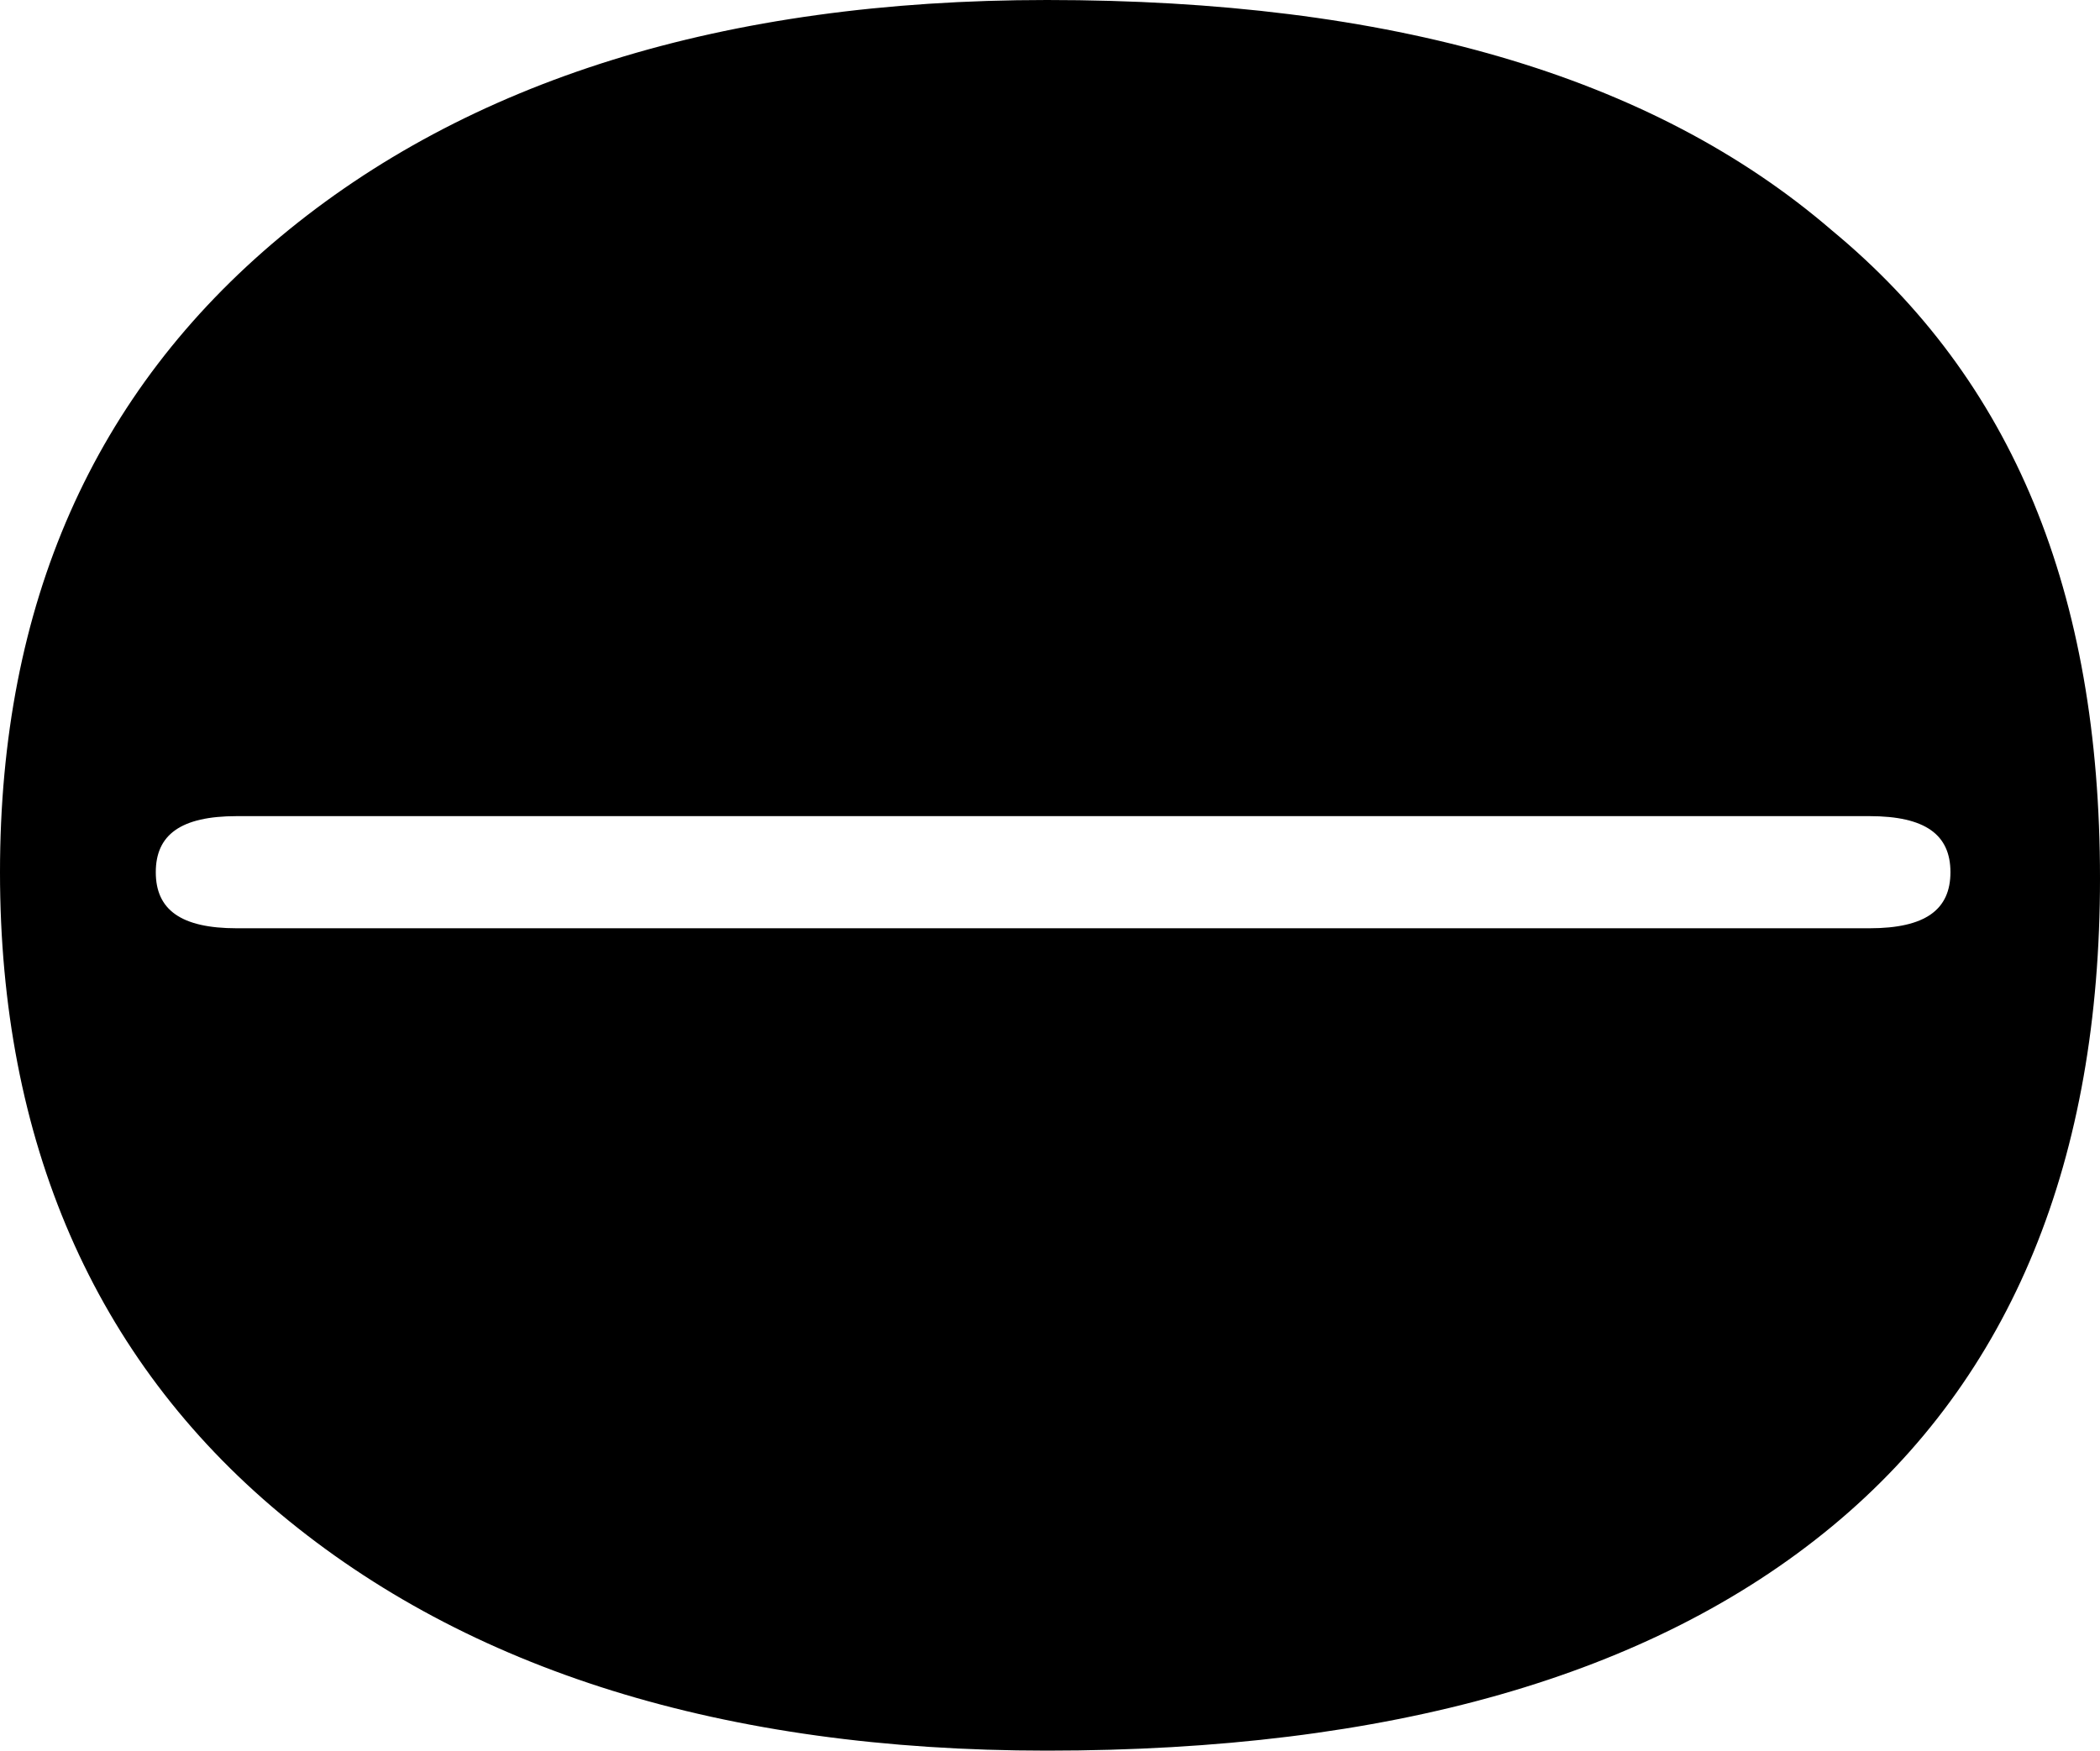
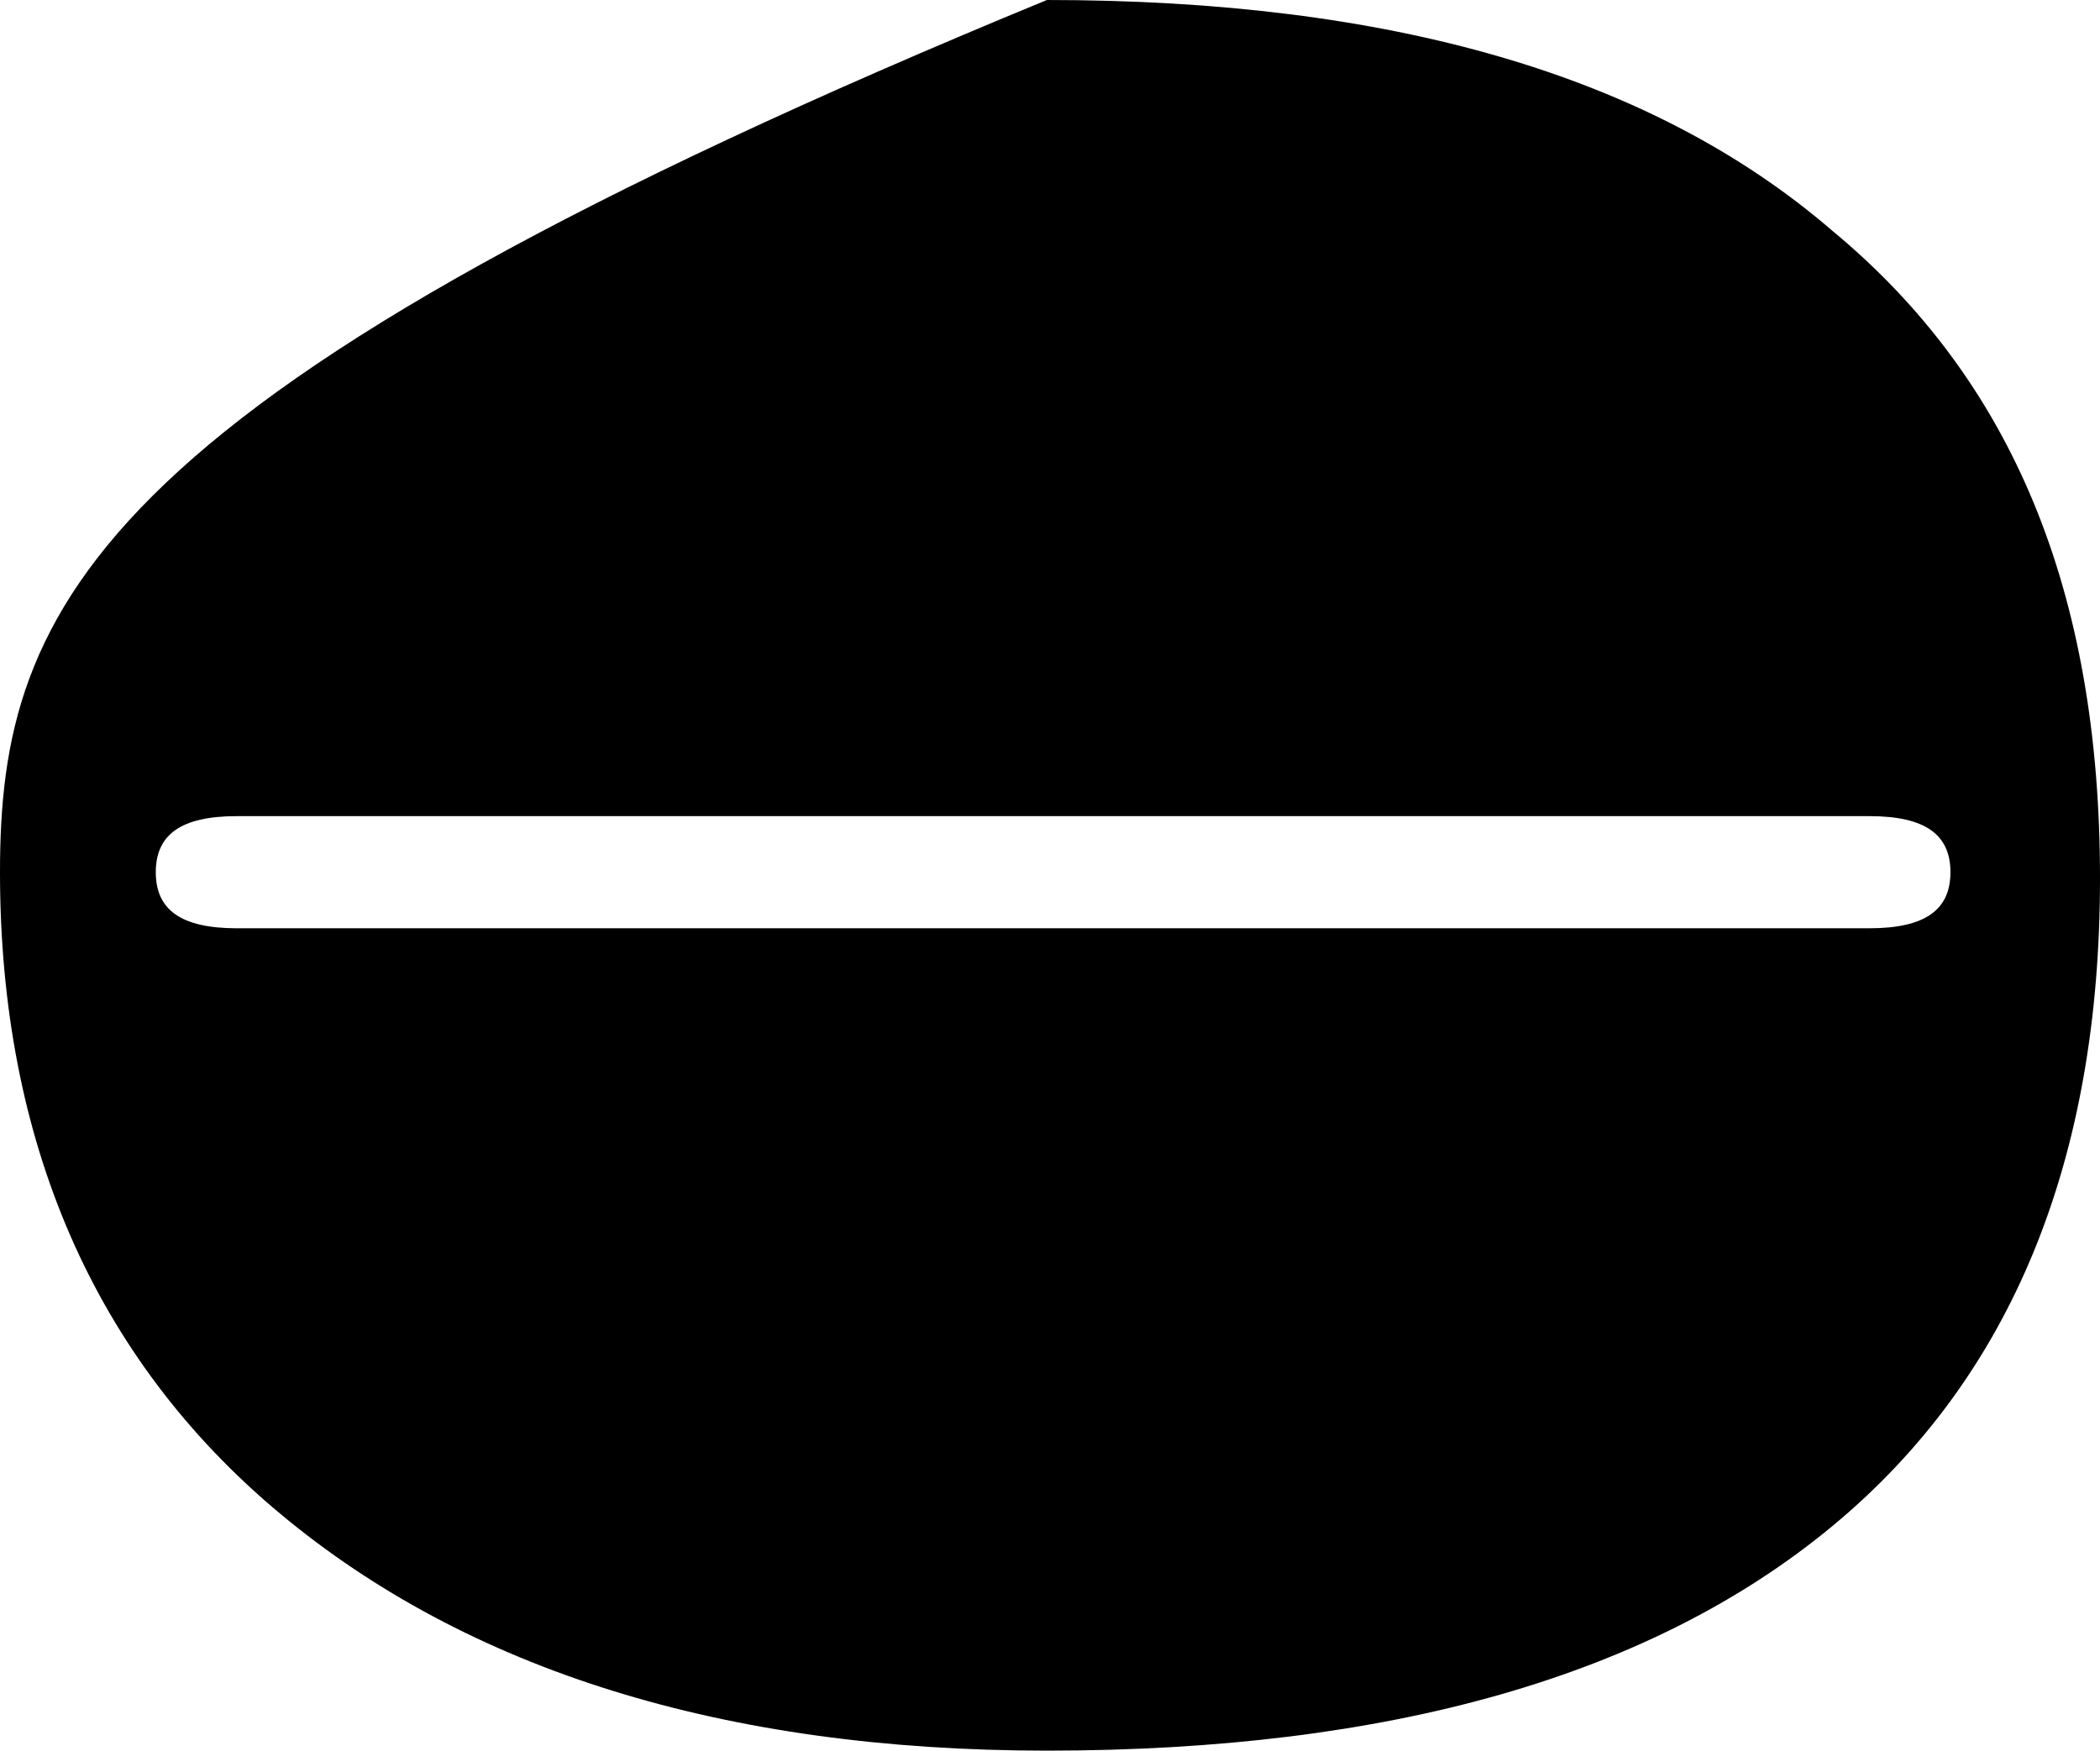
<svg xmlns="http://www.w3.org/2000/svg" id="Слой_1" x="0px" y="0px" viewBox="0 0 33.7 28.1" style="enable-background:new 0 0 33.7 28.1;" xml:space="preserve">
-   <path d="M29.4,24.5c2.9-2.4,4.3-5.9,4.3-10.4c0-4.6-1.4-8-4.3-10.4C26.5,1.2,22.3,0,16.8,0C11.6,0,7.5,1.3,4.5,3.8 C1.5,6.3,0,9.7,0,14c0,4.3,1.5,7.8,4.5,10.3c3,2.5,7.1,3.8,12.3,3.8C22.3,28.1,26.5,26.9,29.4,24.5z M3.8,14.9 c-0.9,0-1.3-0.3-1.3-0.9c0-0.6,0.4-0.9,1.3-0.9H30c0.9,0,1.3,0.3,1.3,0.9c0,0.6-0.4,0.9-1.3,0.9H3.8z" />
+   <path d="M29.4,24.5c2.9-2.4,4.3-5.9,4.3-10.4c0-4.6-1.4-8-4.3-10.4C26.5,1.2,22.3,0,16.8,0C1.5,6.3,0,9.7,0,14c0,4.3,1.5,7.8,4.5,10.3c3,2.5,7.1,3.8,12.3,3.8C22.3,28.1,26.5,26.9,29.4,24.5z M3.8,14.9 c-0.9,0-1.3-0.3-1.3-0.9c0-0.6,0.4-0.9,1.3-0.9H30c0.9,0,1.3,0.3,1.3,0.9c0,0.6-0.4,0.9-1.3,0.9H3.8z" />
</svg>